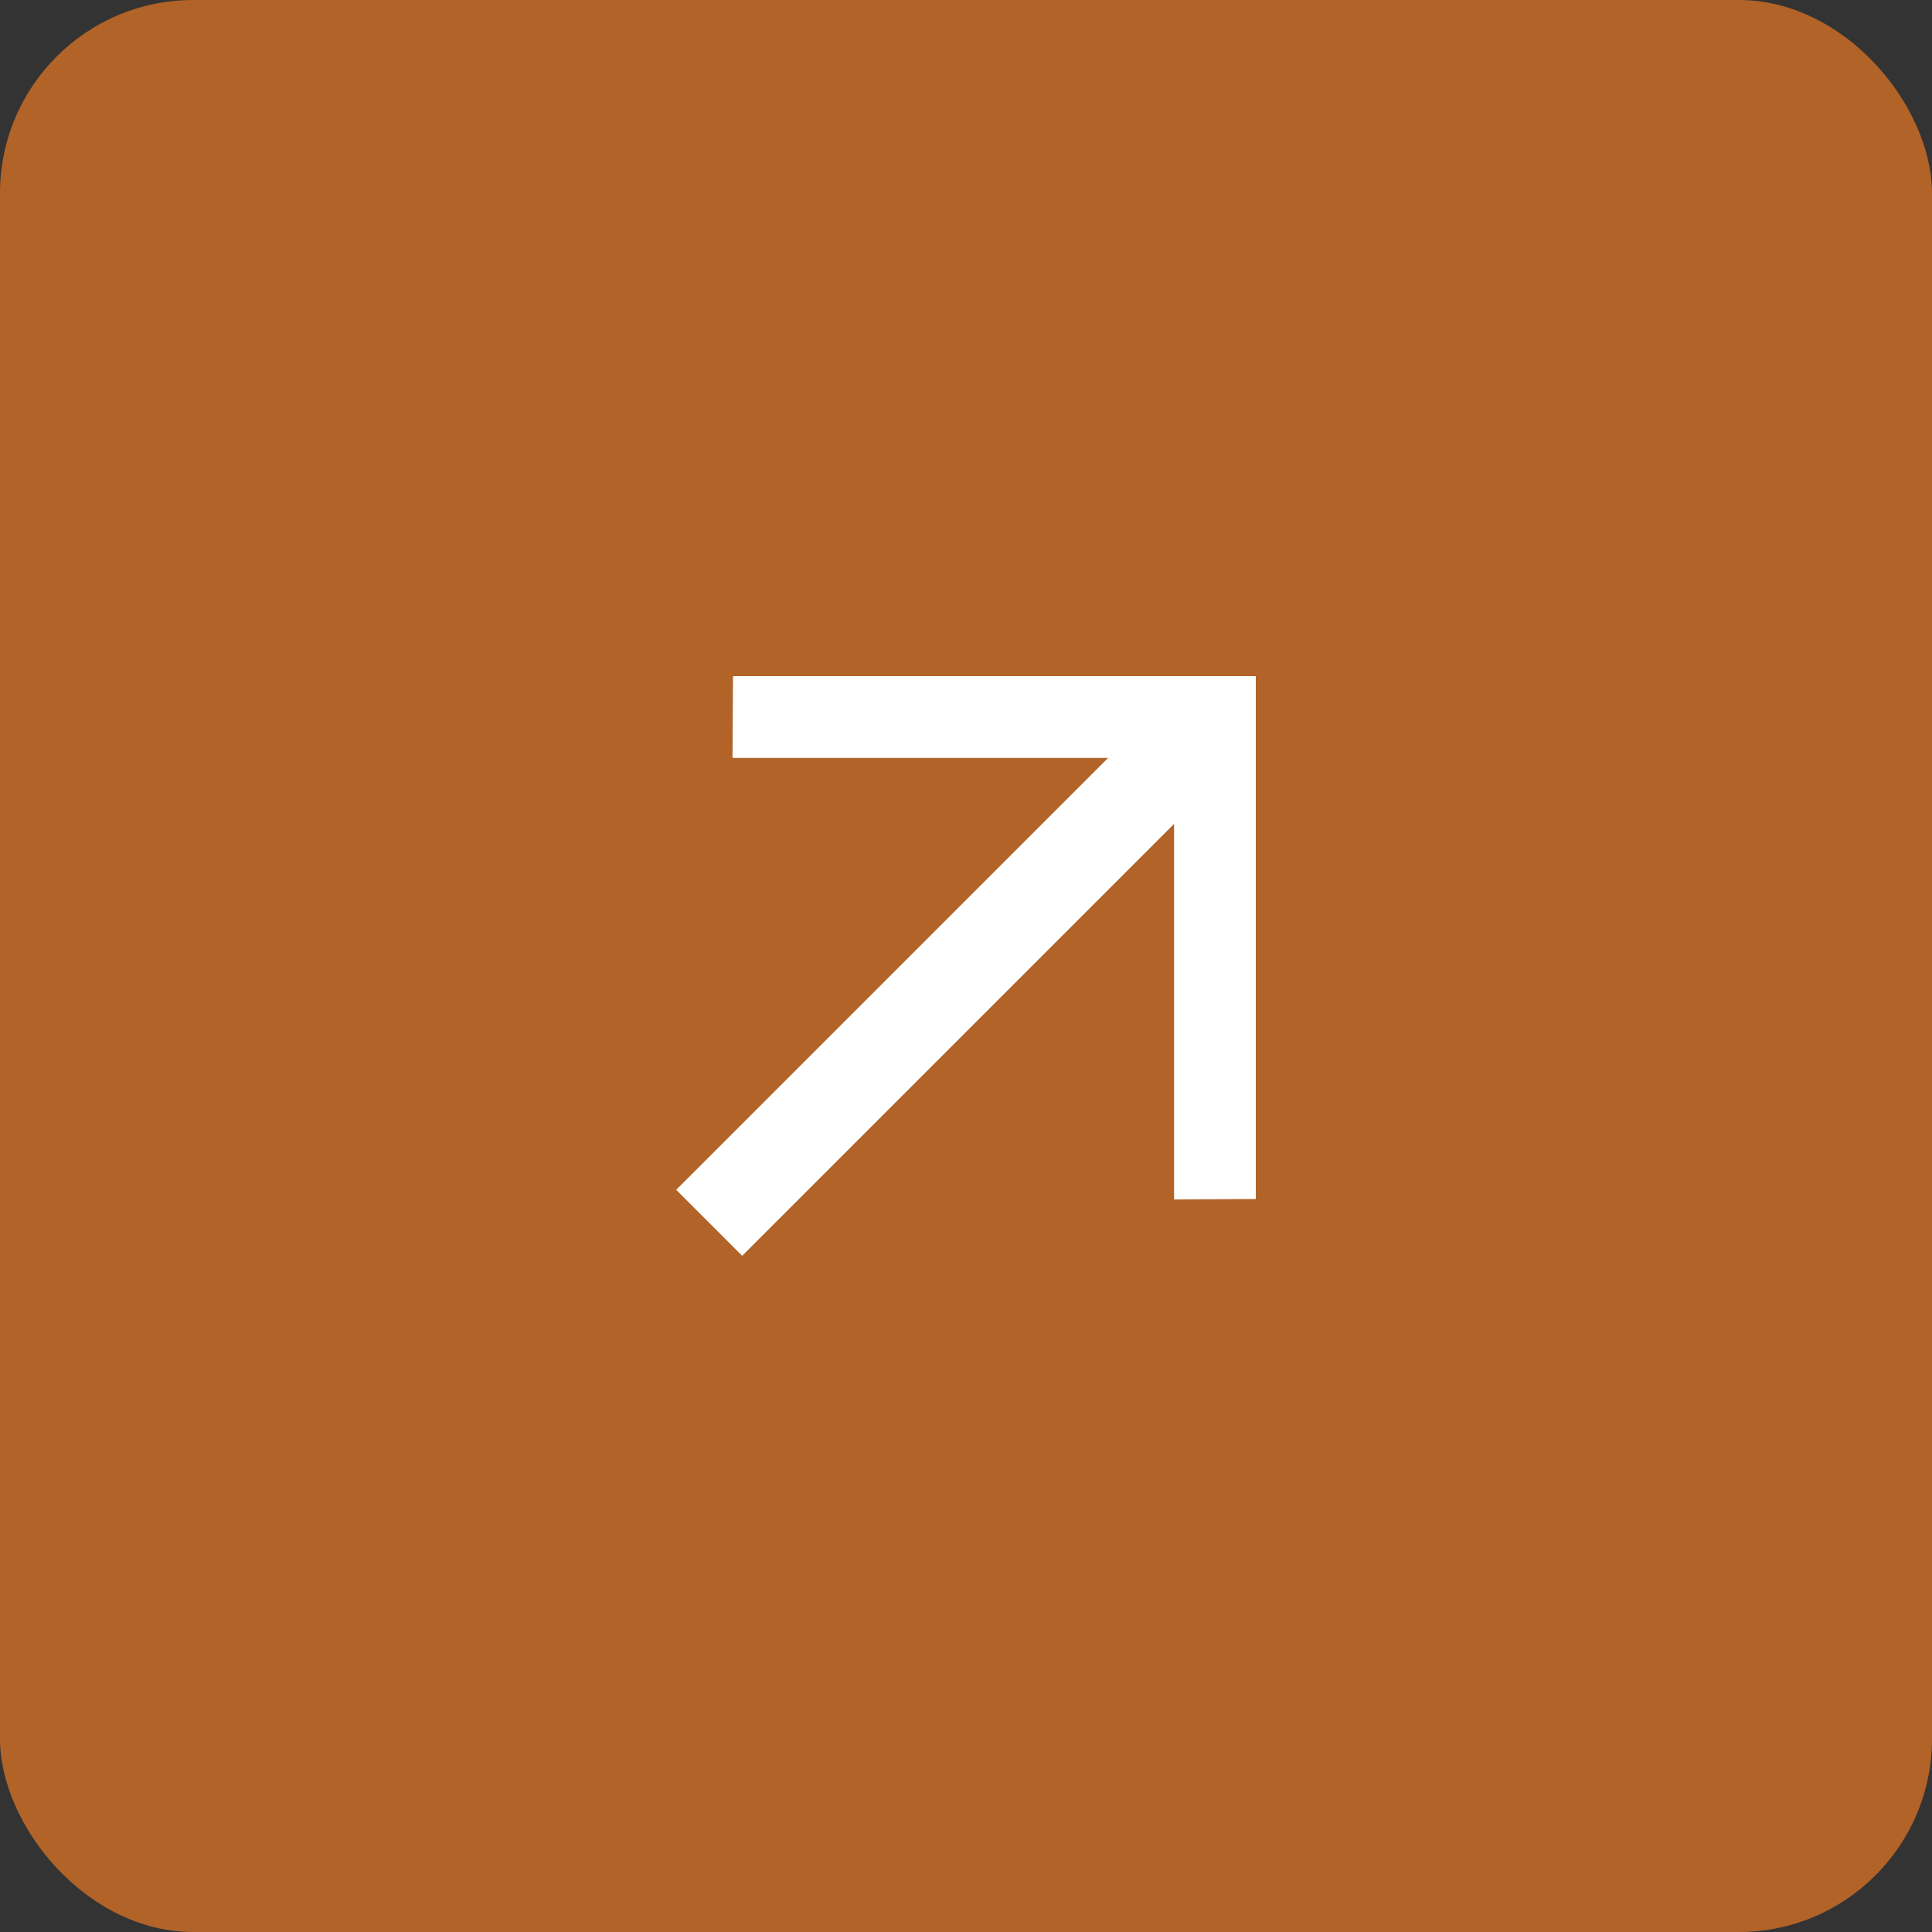
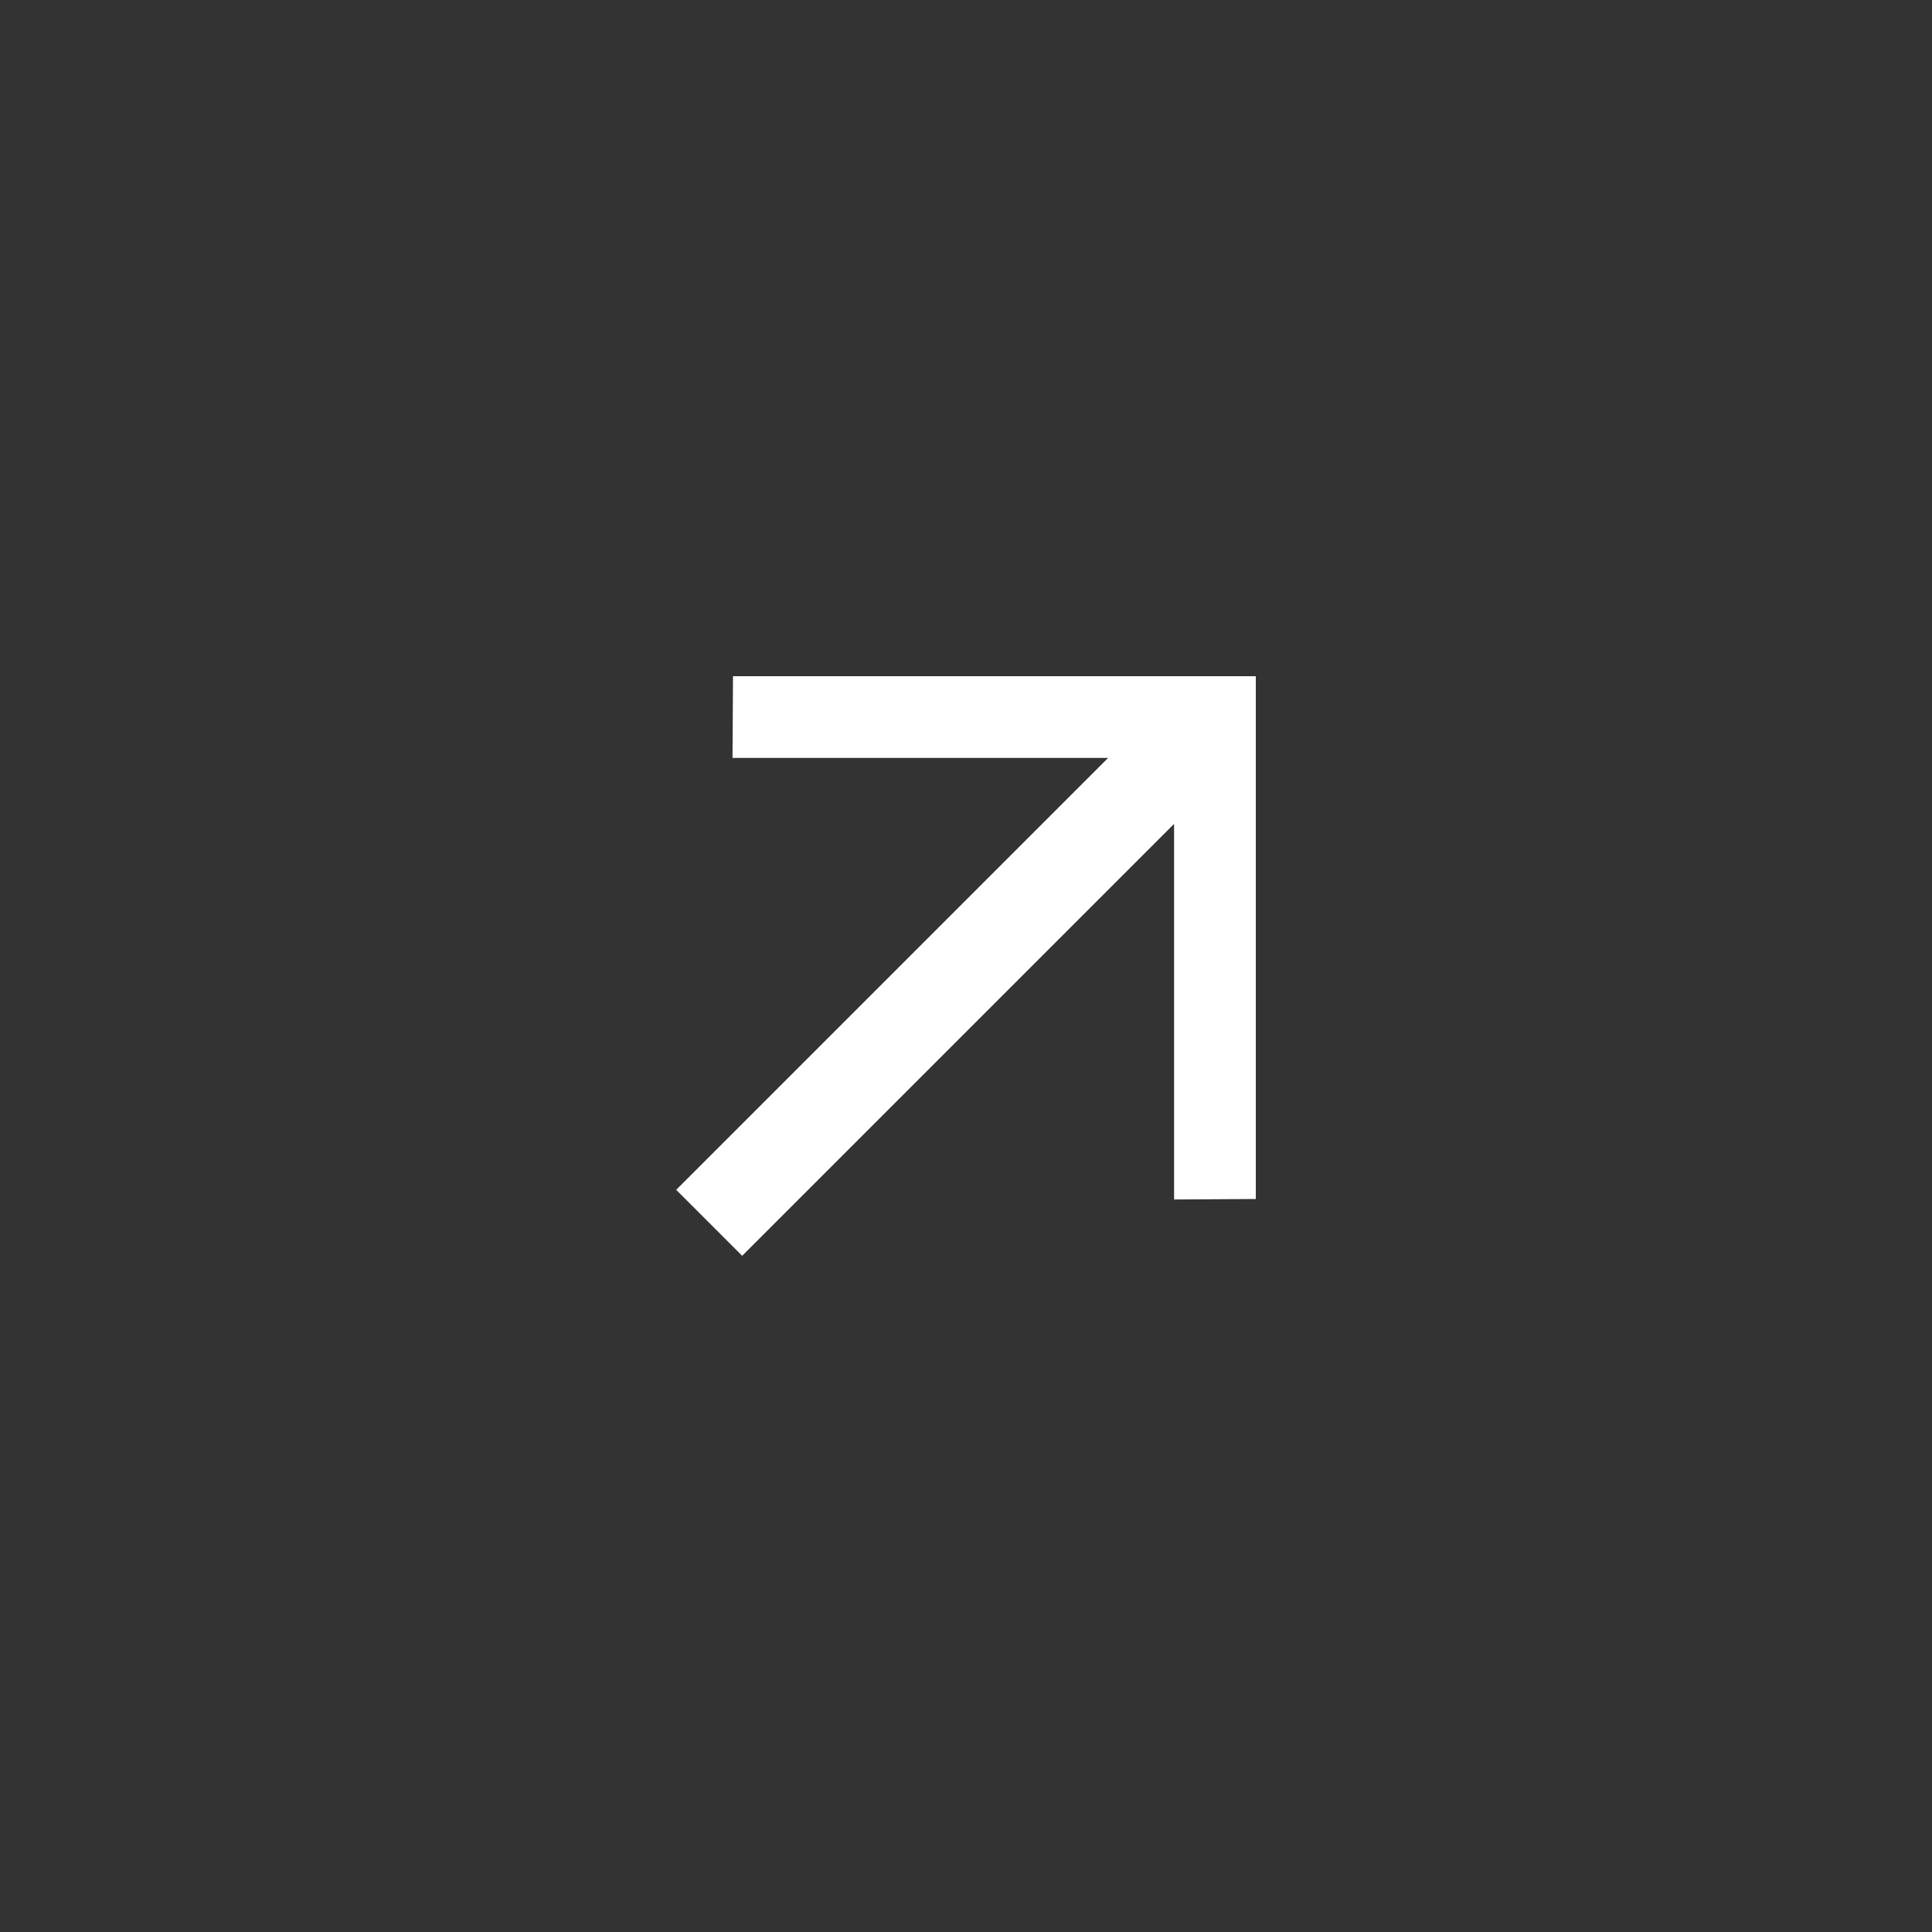
<svg xmlns="http://www.w3.org/2000/svg" width="20" height="20" viewBox="0 0 20 20" fill="none">
  <rect x="0" y="0" width="20" height="20" fill="#333333" stroke="none" />
-   <rect width="20" height="20" rx="2" fill="#B26328" />
-   <path d="M13 12.412L12.154 12.417L12.154 8.529L7.683 13L7 12.317L11.471 7.846H7.583L7.588 7L13 7L13 12.412Z" fill="white" />
+   <path d="M13 12.412L12.154 12.417L12.154 8.529L7.683 13L7 12.317L11.471 7.846H7.583L7.588 7L13 7L13 12.412" fill="white" />
</svg>